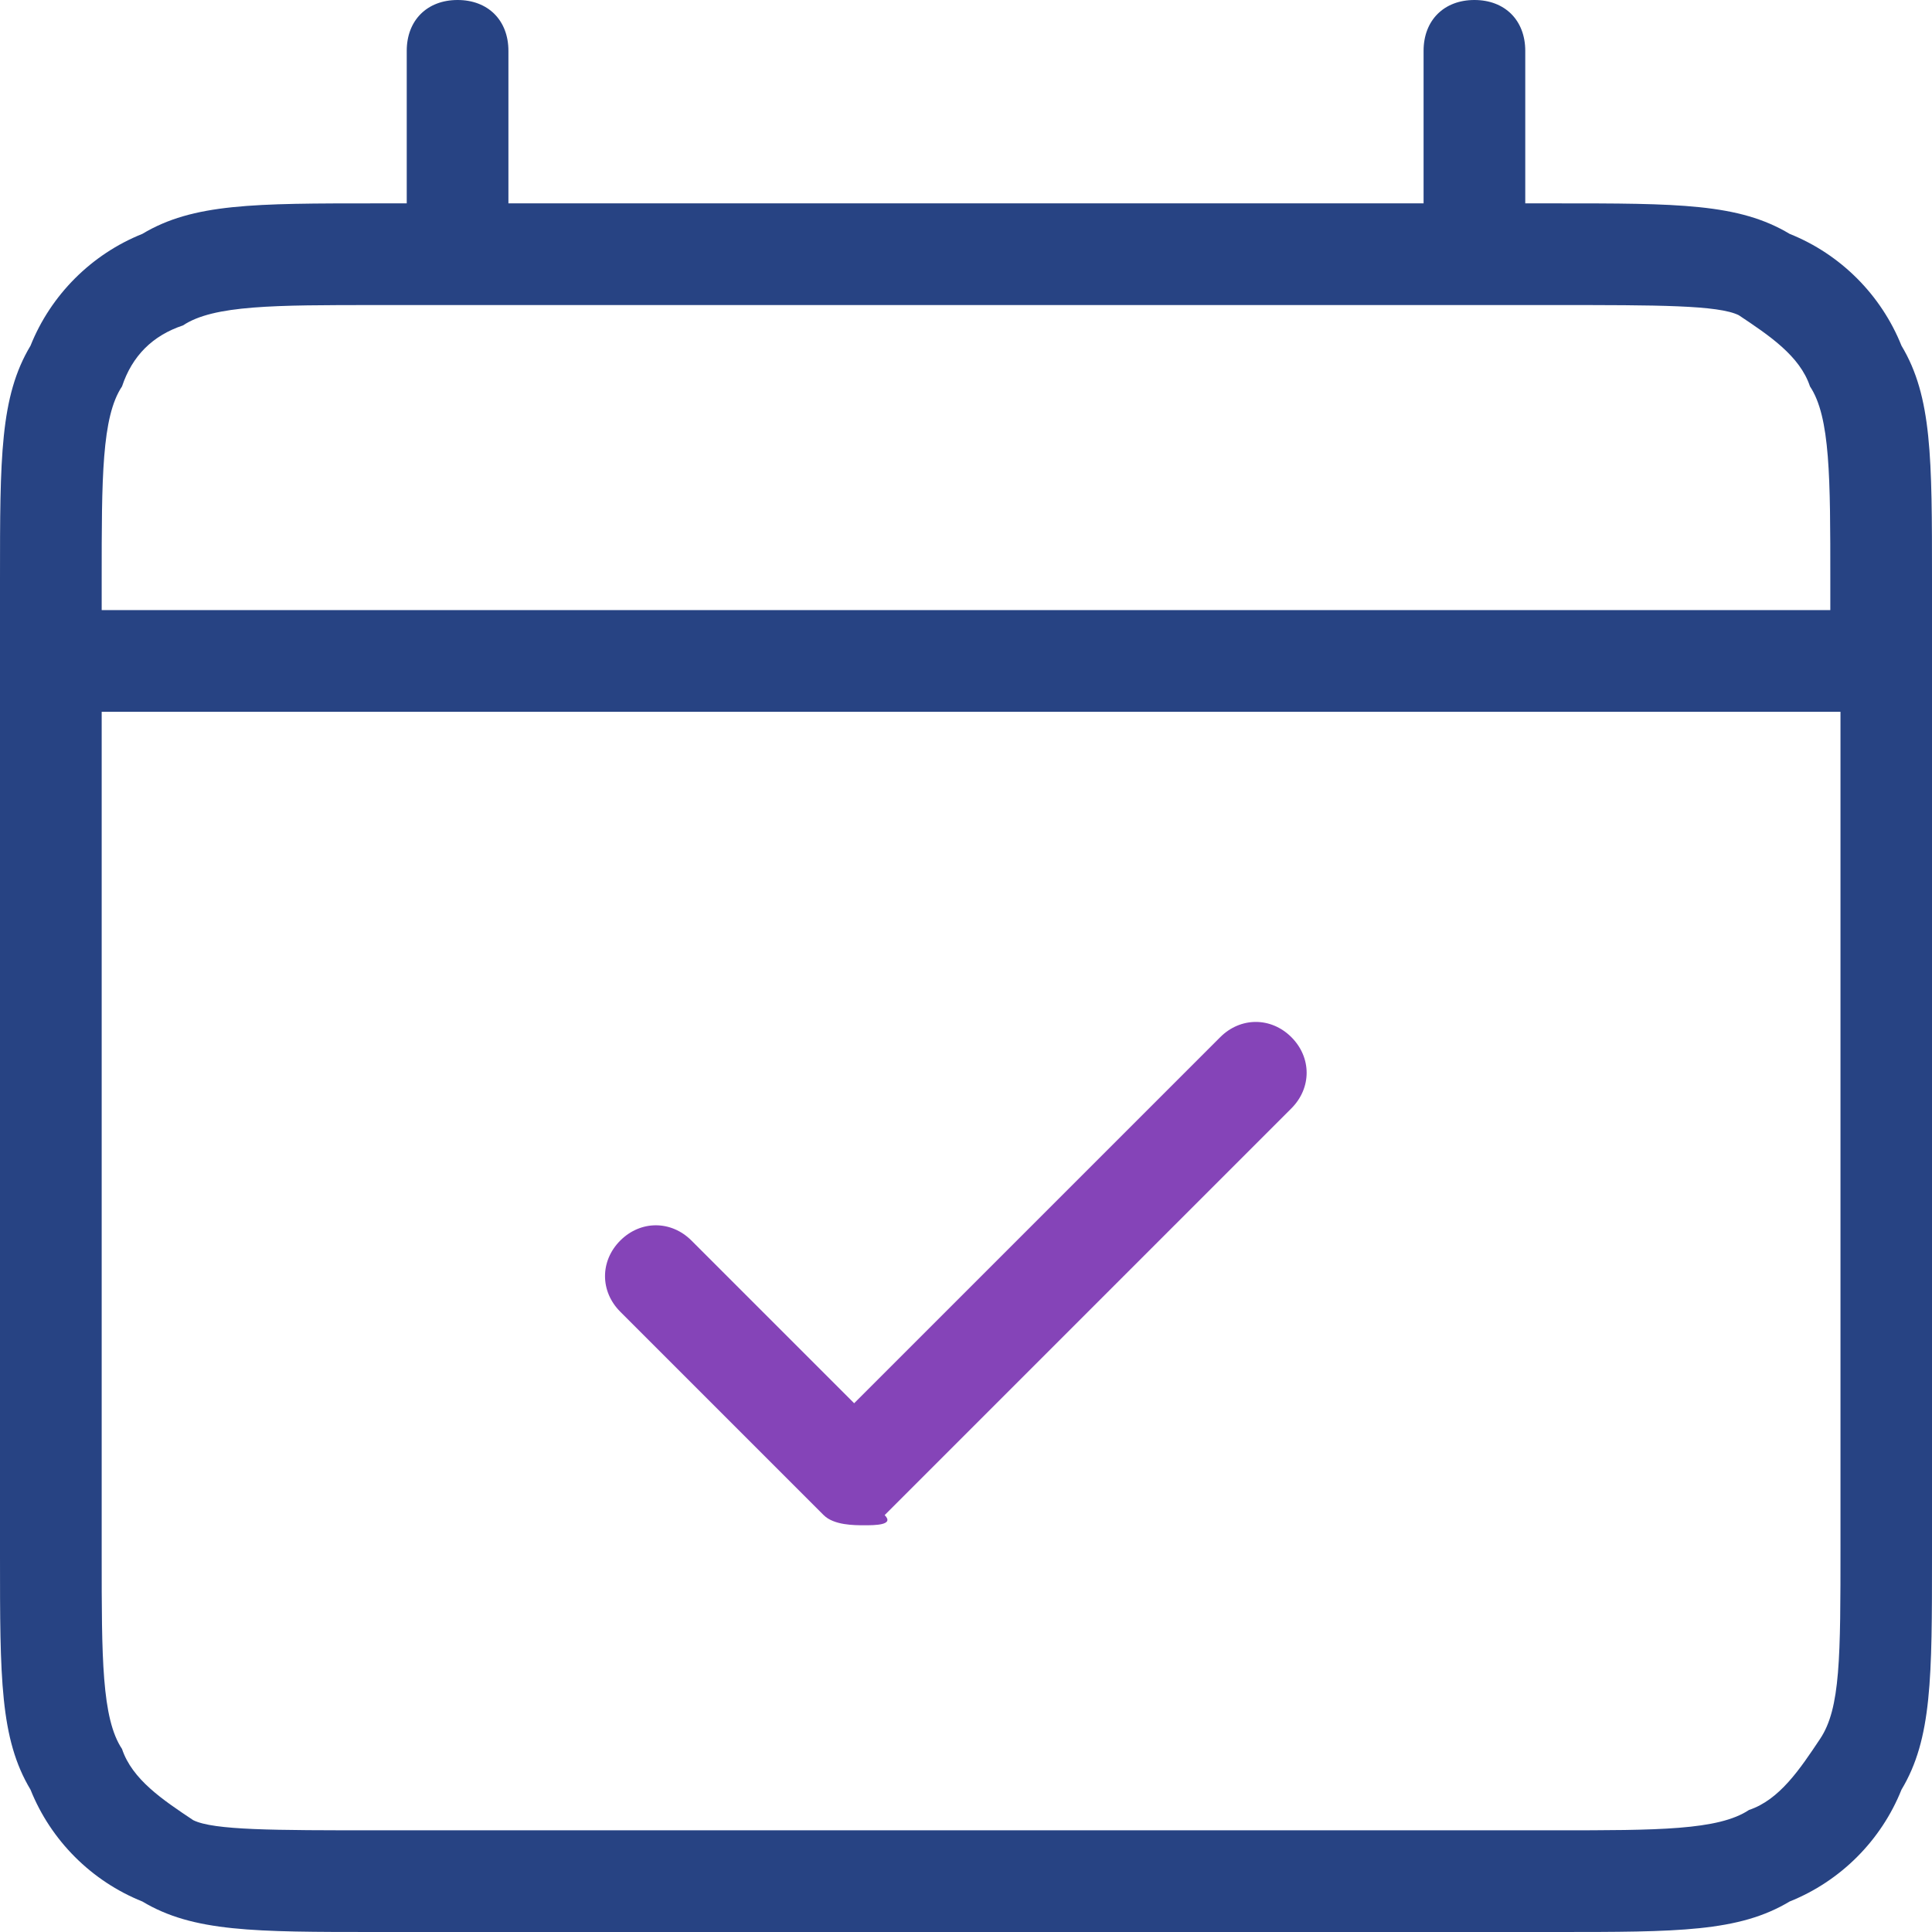
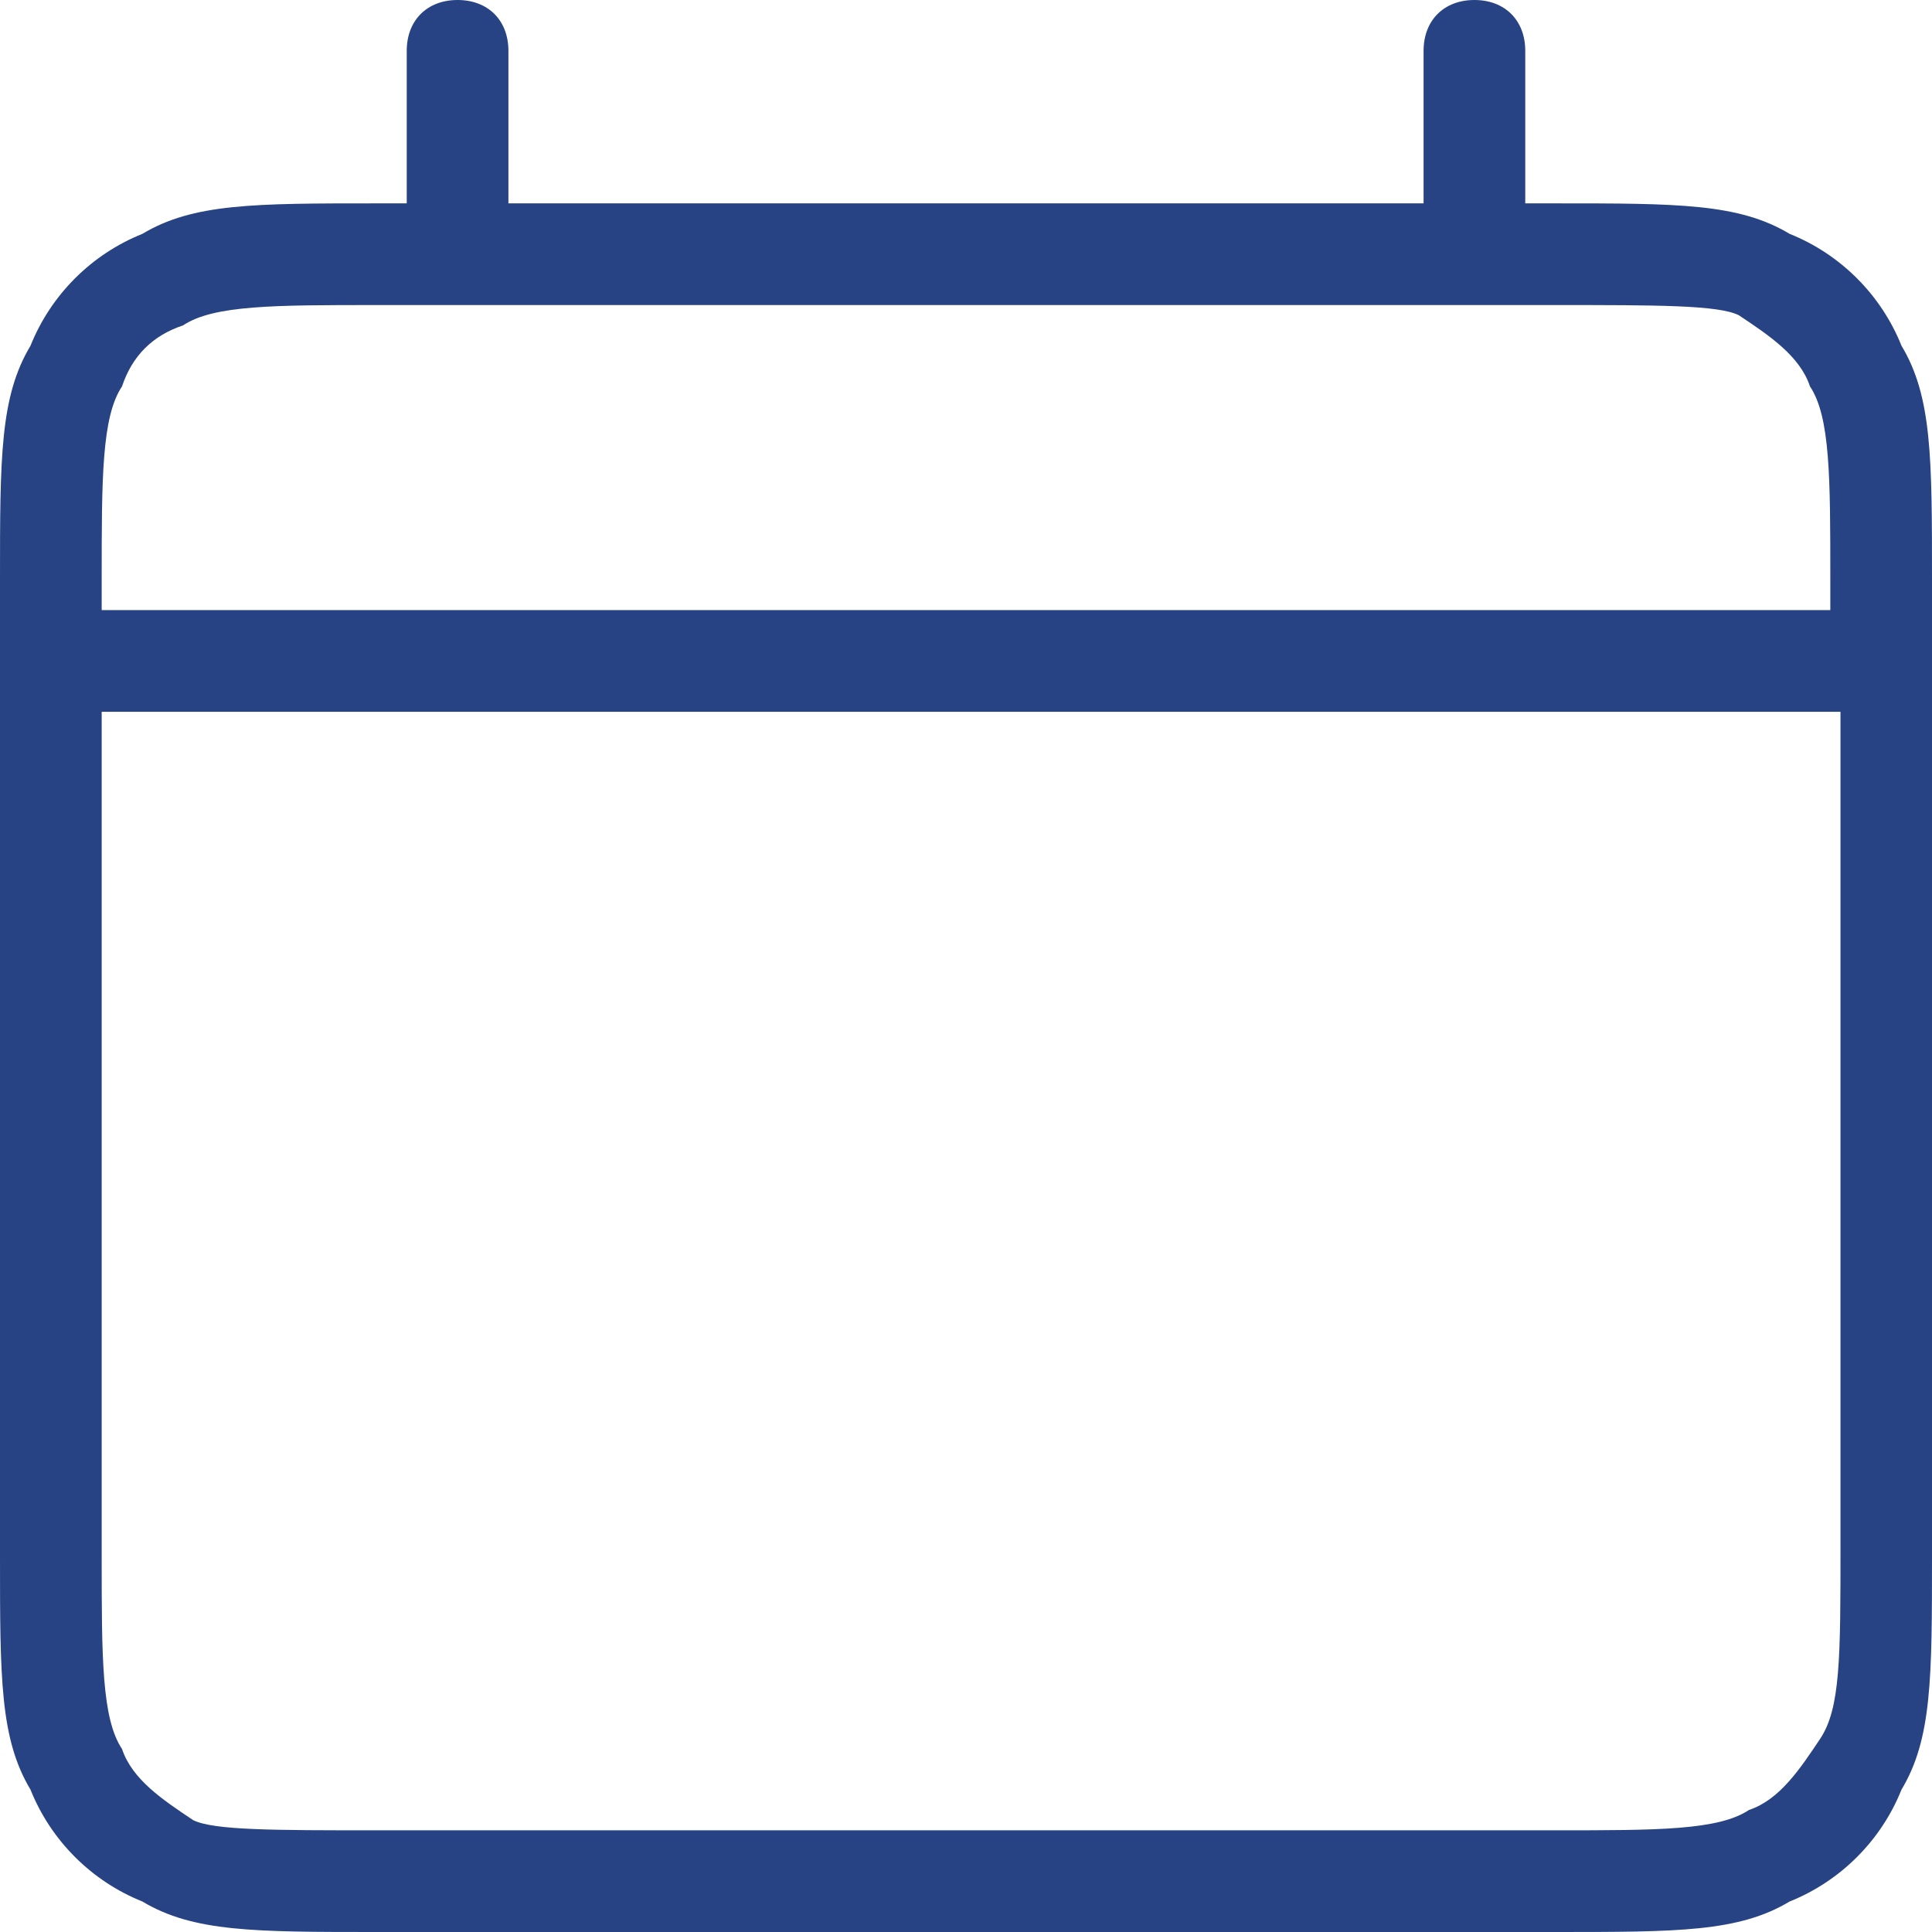
<svg xmlns="http://www.w3.org/2000/svg" viewBox="0 0 19 19" xml:space="preserve">
  <path fill="#274383" d="M15.3 19H3.7c-1.2 0-1.8 0-2.3-.3-.5-.2-.9-.6-1.1-1.1-.3-.5-.3-1.1-.3-2.3V5.7c0-1.2 0-1.8.3-2.3.2-.5.6-.9 1.1-1.1C1.9 2 2.5 2 3.7 2H4V.5c0-.3.2-.5.5-.5s.5.2.5.5V2h9V.5c0-.3.2-.5.5-.5s.5.2.5.5V2h.3c1.2 0 1.8 0 2.3.3.5.2.9.6 1.1 1.1.3.5.3 1.1.3 2.3v9.6c0 1.2 0 1.8-.3 2.3-.2.5-.6.9-1.1 1.1-.5.3-1.1.3-2.3.3zM1 7v8.3c0 1 0 1.6.2 1.9.1.3.4.5.7.7.2.1.8.1 1.8.1h11.6c1 0 1.6 0 1.9-.2.3-.1.5-.4.7-.7.2-.3.2-.8.2-1.9V7H1zm0-1h17v-.3c0-1 0-1.6-.2-1.9-.1-.3-.4-.5-.7-.7-.2-.1-.8-.1-1.8-.1H3.7c-1 0-1.6 0-1.9.2-.3.1-.5.3-.6.6-.2.3-.2.9-.2 1.9V6z" />
-   <path fill="#8544B8" d="M8.5 15c-.1 0-.3 0-.4-.1l-2-2c-.2-.2-.2-.5 0-.7s.5-.2.7 0l1.6 1.6 3.6-3.6c.2-.2.5-.2.7 0s.2.5 0 .7l-4 4c.1.1-.1.1-.2.1z" />
</svg>